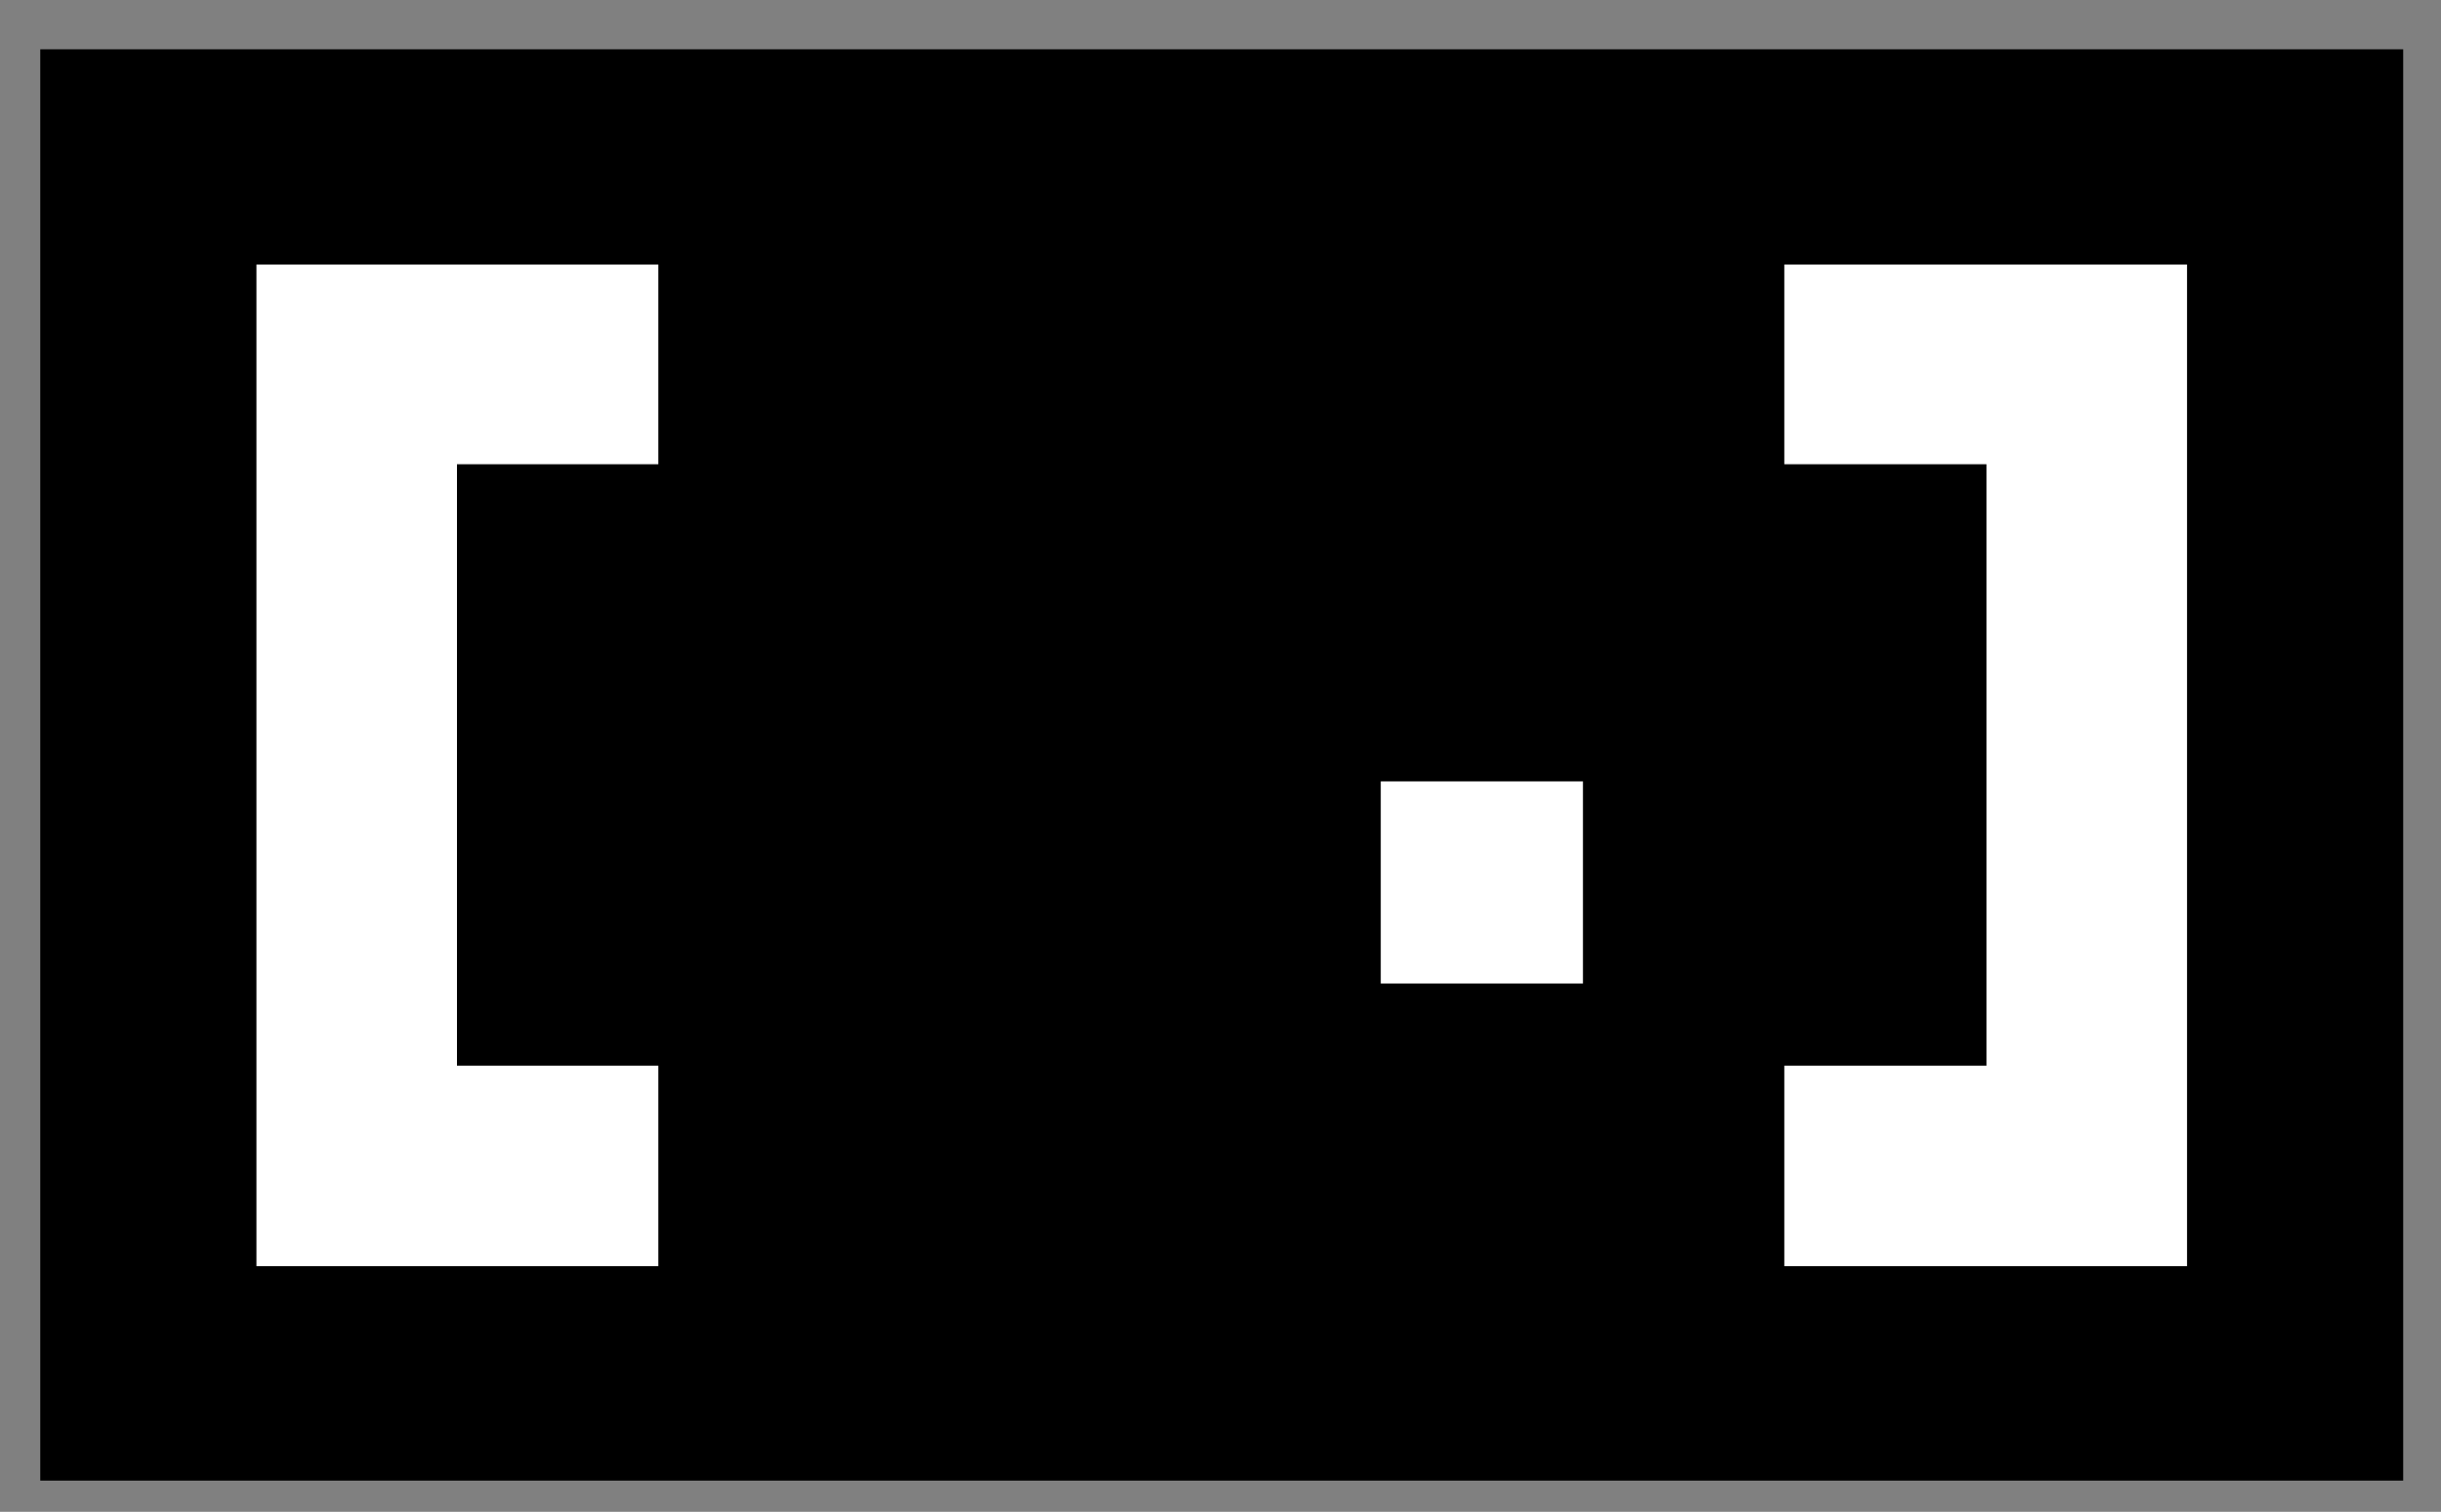
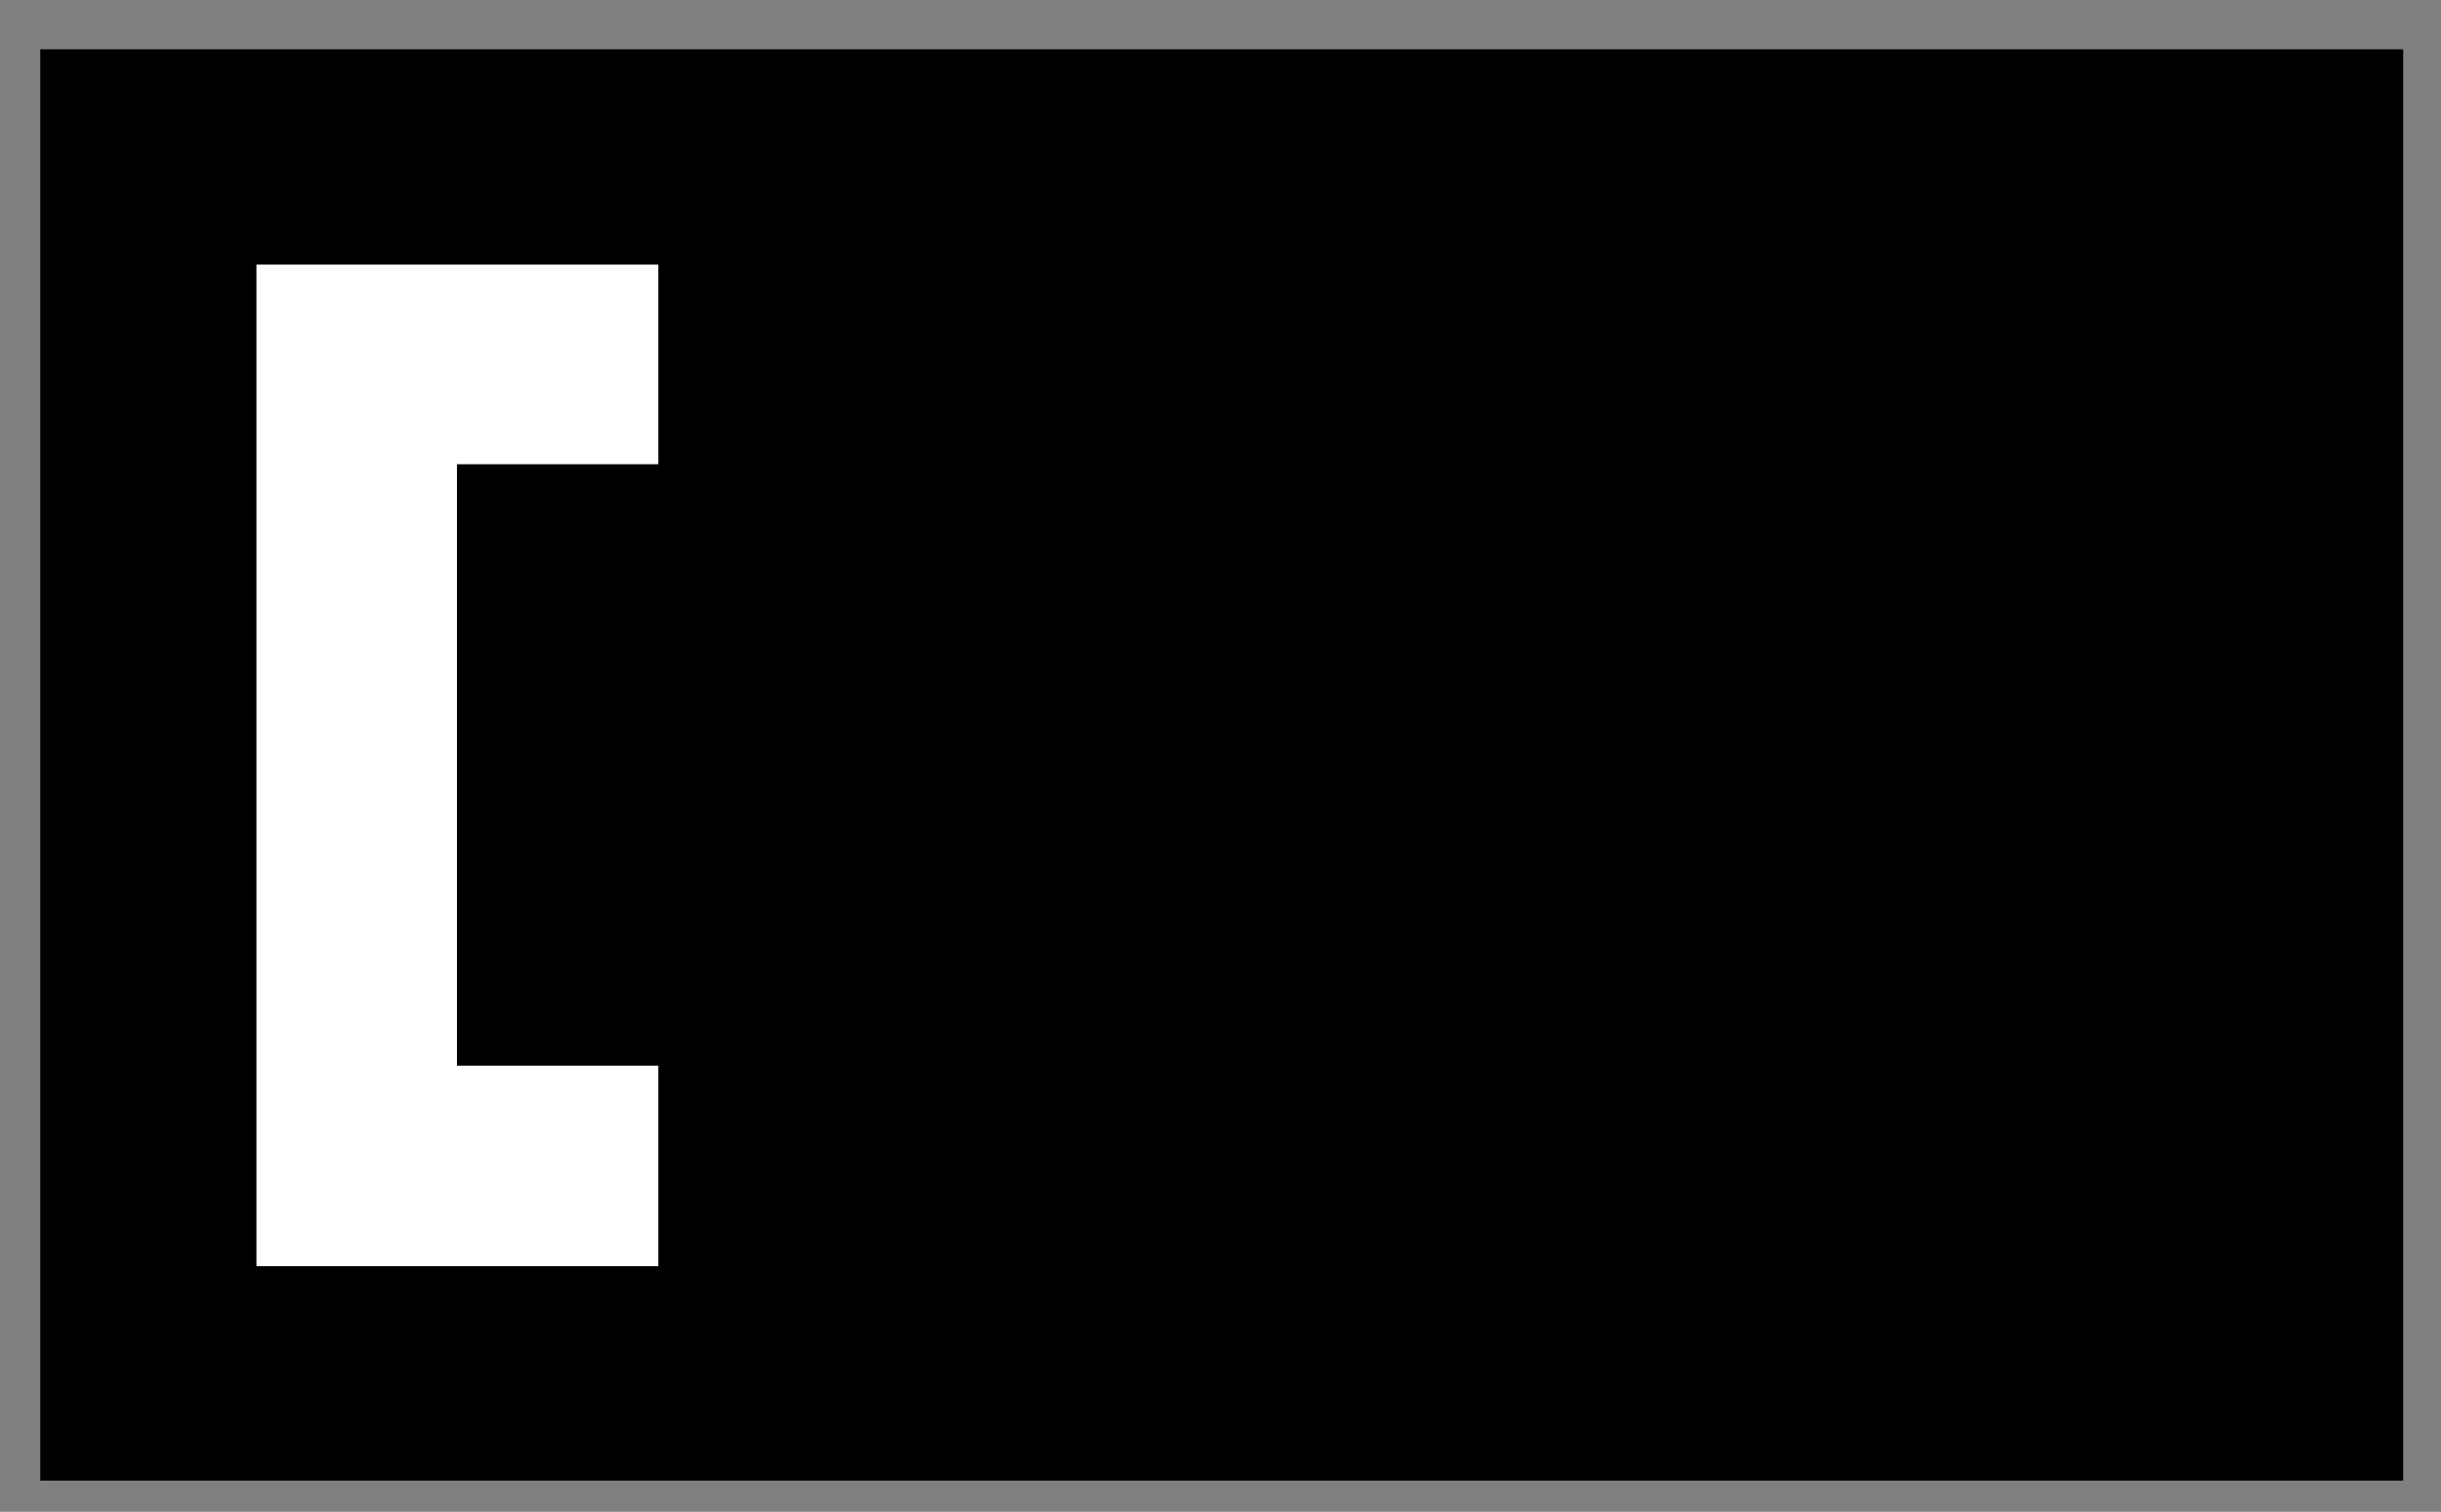
<svg xmlns="http://www.w3.org/2000/svg" version="1.1" id="Layer_1" x="0px" y="0px" viewBox="0 0 297 184" style="enable-background:new 0 0 297 184;" xml:space="preserve">
  <rect x="0" y="0" width="297" height="184" fill="#808080" stroke="none" />
  <style type="text/css">
	.st0{fill:#FFFFFF;}
</style>
  <rect x="4.9" y="6" width="287.5" height="174.2" />
-   <polygon class="st0" points="217.1,32.2 217.1,56.5 223.6,56.5 223.6,56.5 241.7,56.5 241.7,56.5 241.7,56.5 241.7,99.9 241.7,99.9   241.7,129.7 217.3,129.7 217.3,129.7 217.1,129.7 217.1,154.1 266.1,154.1 266.1,32.2 " />
-   <rect x="168" y="95.1" class="st0" width="24.6" height="24.6" />
  <polygon class="st0" points="80.1,154.1 80.1,129.7 73.6,129.7 73.6,129.7 55.6,129.7 55.6,129.7 55.6,129.7 55.6,86.3 55.6,86.3   55.6,56.5 80,56.5 80,56.5 80.1,56.5 80.1,32.2 31.2,32.2 31.2,154.1 " />
</svg>